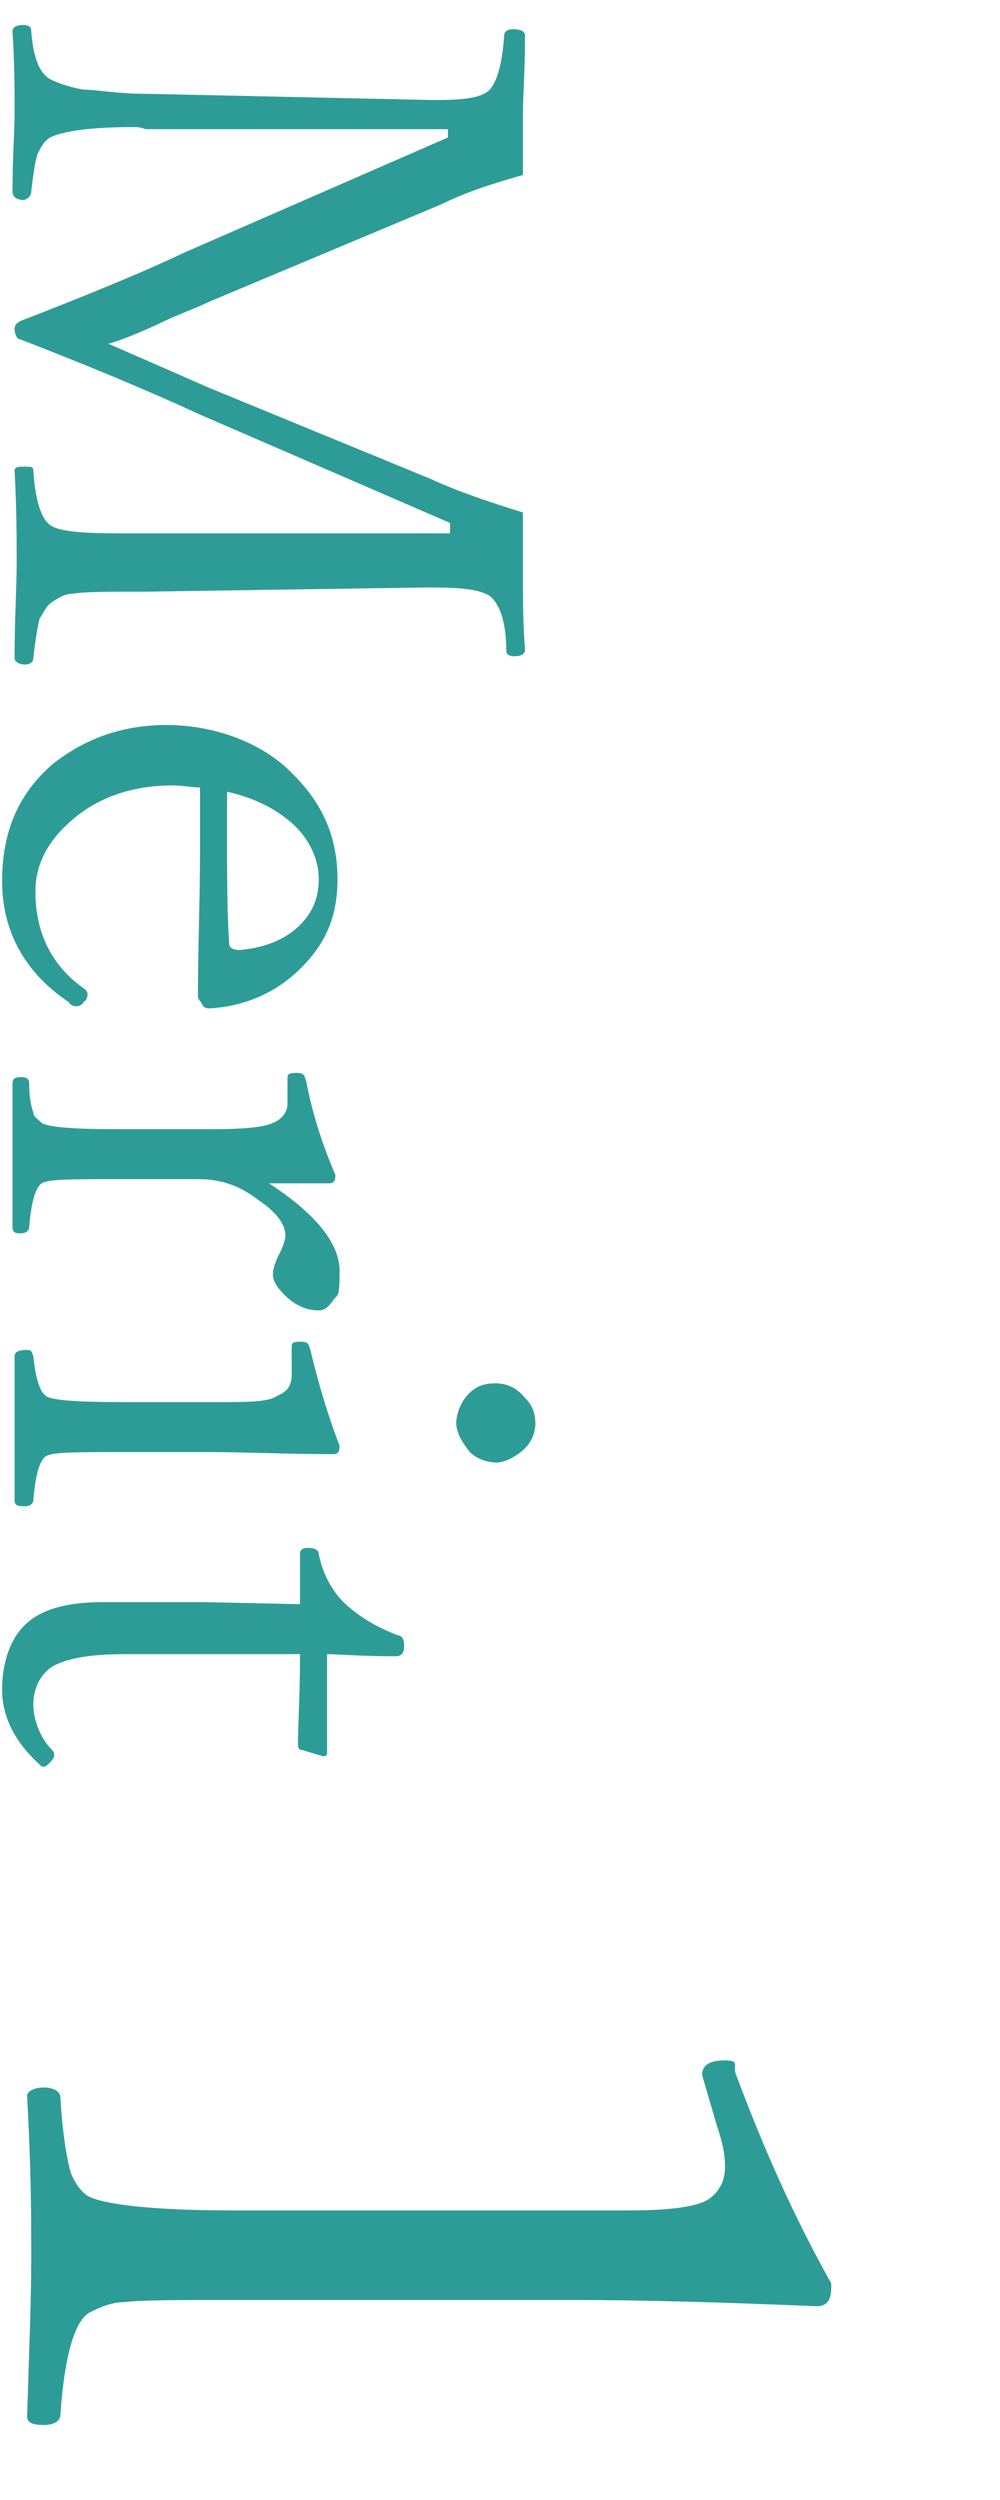
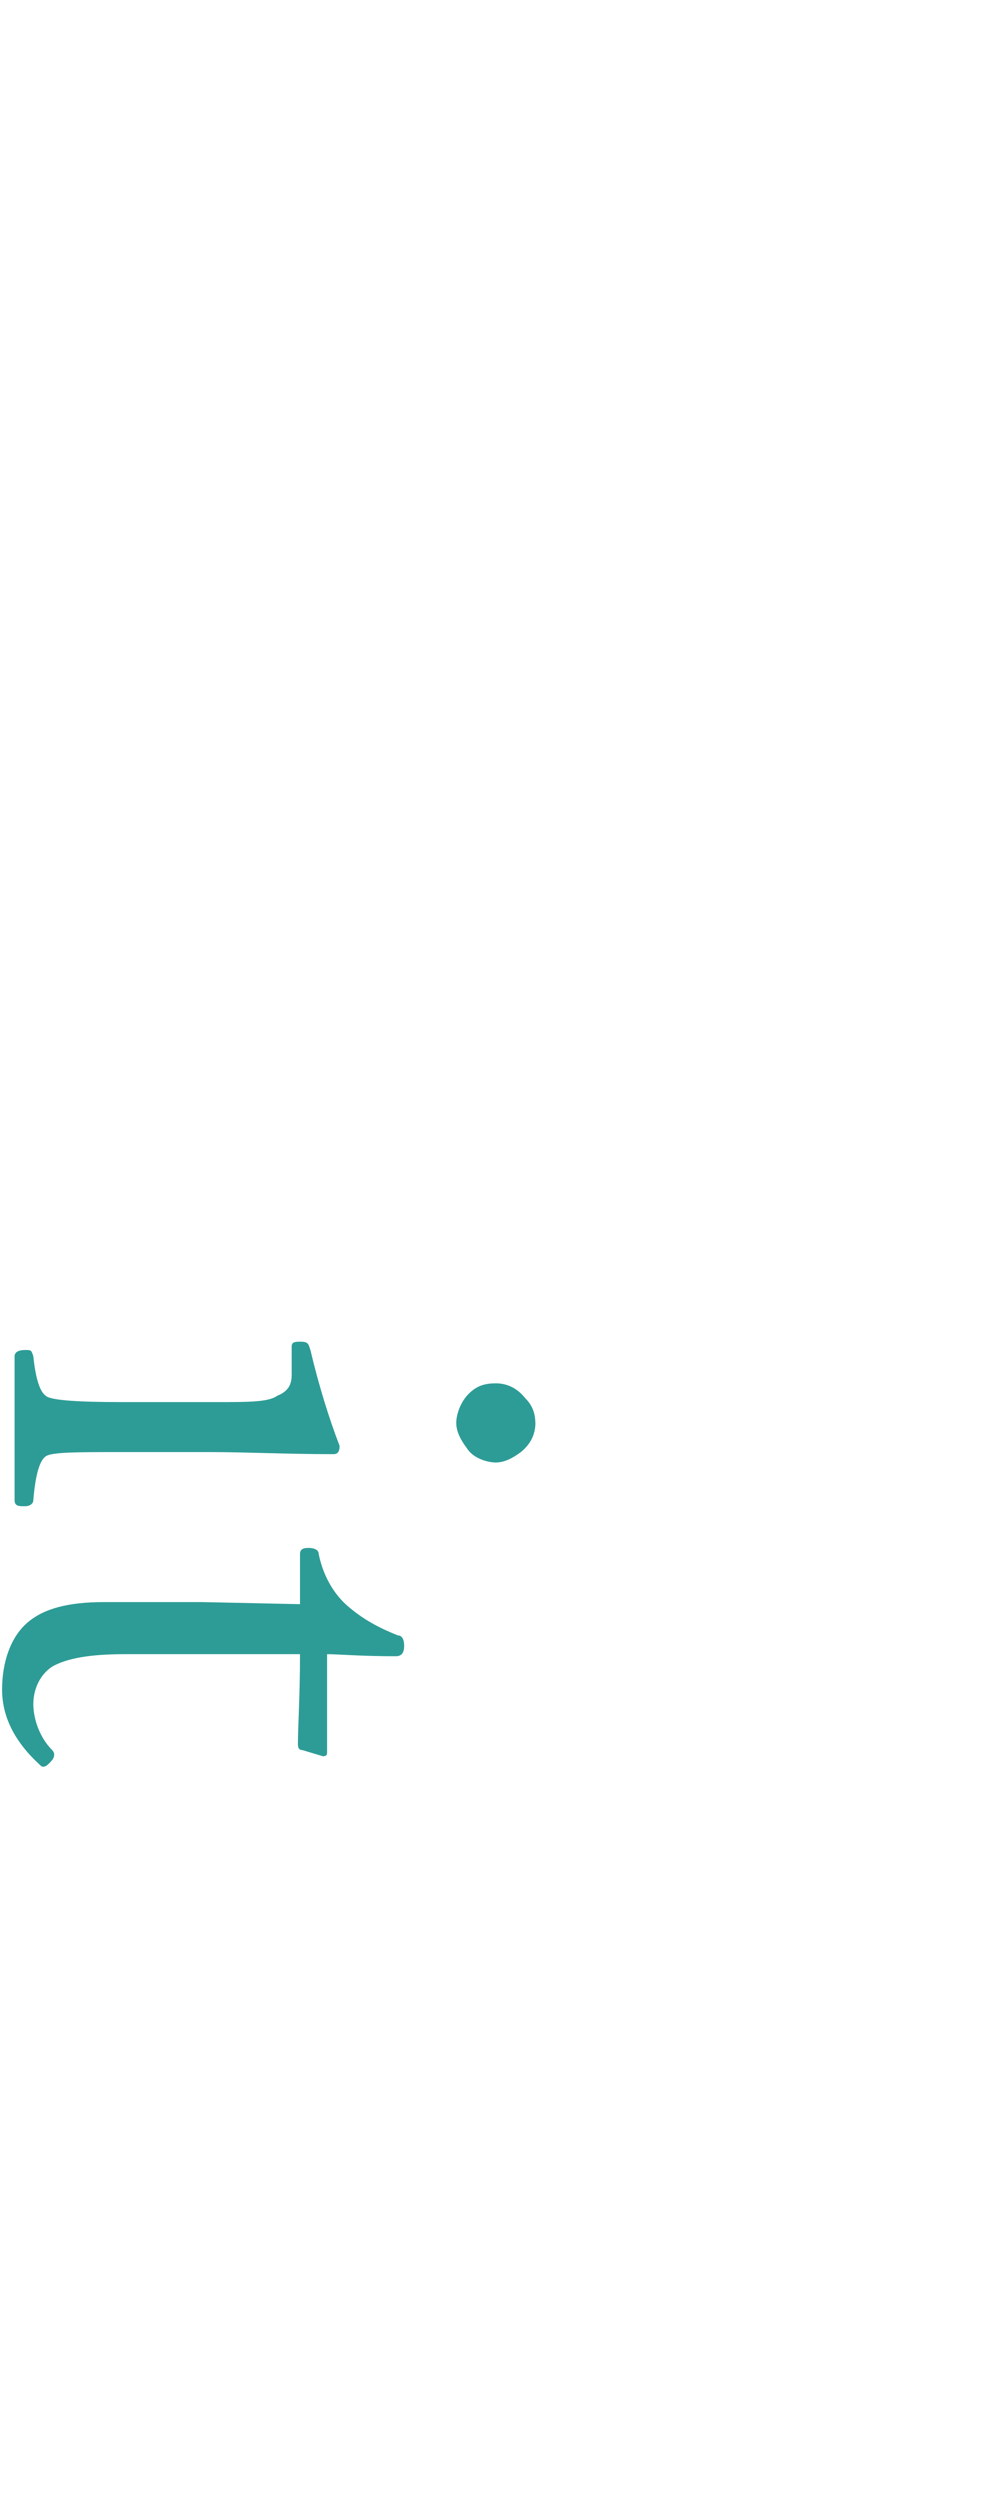
<svg xmlns="http://www.w3.org/2000/svg" version="1.1" viewBox="0 0 48 120">
  <defs>
    <style>
      .cls-1 {
        fill: #2d9c96;
      }
    </style>
  </defs>
  <g>
    <g id="_レイヤー_1" data-name="レイヤー_1">
      <g>
-         <path class="cls-1" d="M25.1,24.7c0,.8,0,1.7,0,2.9s0,2.2.1,3.6c0,.2-.2.3-.5.3s-.4-.1-.4-.3c0-1.5-.4-2.3-.8-2.6-.5-.3-1.3-.4-2.7-.4h-.4l-13.4.2c-1.8,0-3,0-3.5.1-.4,0-.7.2-1,.4-.3.2-.4.5-.6.8-.1.4-.2,1-.3,1.9,0,.2-.2.3-.4.3s-.5-.1-.5-.3c0-1.9.1-3.4.1-4.6s0-2.6-.1-4.4c0-.2.2-.2.5-.2s.4,0,.4.2c.1,1.5.4,2.3.8,2.6.4.3,1.5.4,3.2.4h16v-.5l-12-5.2c-2.6-1.2-5.5-2.4-8.6-3.6-.2,0-.3-.3-.3-.5s.1-.3.3-.4c3.1-1.2,5.8-2.3,7.9-3.3l12.6-5.5v-.4H7c-.3-.1-.4-.1-.6-.1-2.1,0-3.4.2-4,.5-.3.2-.4.4-.6.8-.1.3-.2.9-.3,1.8,0,.2-.2.4-.4.4s-.5-.1-.5-.4c0-1.7.1-2.9.1-3.8s0-2.4-.1-3.9c0-.2.2-.3.5-.3s.4.1.4.3c.1,1.3.4,2,.9,2.3.4.2,1,.4,1.6.5.6,0,1.6.2,2.9.2l13.8.3h.3c1.2,0,2-.1,2.4-.4.4-.3.7-1.2.8-2.7,0-.2.2-.3.4-.3.4,0,.6.1.6.3,0,1.8-.1,3-.1,3.7,0,1.1,0,2.1,0,3-1.4.4-2.7.8-3.9,1.4l-11.2,4.7c-.6.3-1.5.6-2.5,1.1-1.1.5-1.9.8-2.3.9,2.3,1,3.9,1.7,4.8,2.1l10.7,4.4c1.3.6,2.8,1.1,4.4,1.6Z" />
-         <path class="cls-1" d="M9.7,37.8c-.5,0-1-.1-1.4-.1-2,0-3.7.6-5,1.8-1.1,1-1.6,2.1-1.6,3.3,0,2,.8,3.6,2.4,4.7,0,0,.1.1.1.2s0,.3-.2.4c0,.1-.2.2-.3.2s-.3,0-.4-.2c-2.1-1.4-3.2-3.4-3.2-5.8s.8-4.2,2.4-5.6c1.5-1.2,3.3-1.9,5.5-1.9s4.6.8,6.1,2.4c1.4,1.4,2.1,3,2.1,5s-.7,3.3-2,4.5c-1.1,1-2.5,1.6-4.1,1.7-.2,0-.3,0-.4-.2s-.2-.2-.2-.4c0-2.3.1-4.6.1-6.8s0-2.7,0-3.4ZM10.9,38c0,.7,0,1.6,0,2.8s0,3,.1,4.5c0,.2.2.3.5.3,1.2-.1,2.2-.5,2.9-1.2.6-.6.9-1.3.9-2.2s-.4-1.9-1.3-2.7c-.8-.7-1.8-1.2-3.1-1.5Z" />
-         <path class="cls-1" d="M12.6,56.6c2.4,1.5,3.7,3,3.7,4.4s-.1,1.1-.3,1.4c-.2.3-.4.5-.7.5-.5,0-1.1-.2-1.6-.7-.4-.4-.6-.7-.6-1s.1-.6.3-1c.2-.4.3-.7.3-.9,0-.5-.4-1.1-1.3-1.7-.9-.7-1.8-1-2.9-1h-4c-2.1,0-3.2,0-3.5.2-.3.2-.5.9-.6,2.1,0,.2-.2.3-.4.3s-.4,0-.4-.3c0-1.4,0-2.5,0-3.4s0-2.1,0-3.5c0-.2.1-.3.4-.3s.4.1.4.3c0,.7.1,1.1.2,1.4,0,.2.2.3.4.5.3.2,1.5.3,3.5.3h4.8c1.4,0,2.4-.1,2.8-.3.5-.2.7-.6.7-.9v-1.2c0-.2,0-.3.4-.3s.4.1.5.4c.3,1.6.8,3.1,1.4,4.5,0,.3-.1.4-.3.4-1.3,0-2.4,0-3.2,0Z" />
        <path class="cls-1" d="M10.5,67.3c1.4,0,2.4,0,2.8-.3.5-.2.7-.5.7-1v-1.3c0-.2,0-.3.4-.3s.4.1.5.4c.4,1.7.9,3.3,1.4,4.6,0,.3-.1.4-.3.4-2.2,0-4.2-.1-5.9-.1h-4.3c-2.1,0-3.3,0-3.6.2-.3.2-.5.9-.6,2.1,0,.2-.2.3-.4.3-.3,0-.5,0-.5-.3,0-1.4,0-2.5,0-3.4s0-2.2,0-3.5c0-.2.2-.3.5-.3s.3,0,.4.3c.1,1,.3,1.7.6,1.9.2.2,1.4.3,3.6.3h4.8ZM25.7,68.3c0,.5-.2,1-.7,1.4-.4.3-.8.5-1.2.5s-1.1-.2-1.4-.7c-.3-.4-.5-.8-.5-1.2s.2-1,.6-1.4c.4-.4.8-.5,1.3-.5s1,.2,1.4.7c.4.4.5.8.5,1.3Z" />
        <path class="cls-1" d="M14.4,76.7v-2.1c0-.2.1-.3.4-.3s.5.1.5.3c.2,1,.7,1.9,1.4,2.5.7.6,1.4,1,2.4,1.4.2,0,.3.2.3.5s-.1.5-.4.5c-1.7,0-2.8-.1-3.3-.1,0,1.3,0,2.9,0,4.7,0,.1,0,.2-.2.2l-1-.3c-.2,0-.2-.2-.2-.3,0-.8.1-2.3.1-4.3H6c-1.7,0-2.8.2-3.5.6-.6.4-.9,1.1-.9,1.8s.3,1.6.9,2.2c0,0,.1.1.1.2,0,.1,0,.2-.2.4-.1.1-.2.2-.3.2s-.1,0-.2-.1c-1.2-1.1-1.8-2.3-1.8-3.6s.4-2.5,1.2-3.2c.8-.7,2-1,3.7-1h4.7c0,0,4.7.1,4.7.1Z" />
-         <path class="cls-1" d="M39.9,109.8c0,.6-.2.9-.7.9-4.7-.2-8.6-.3-11.6-.3H11.3c-2.7,0-4.5,0-5.3.1-.7,0-1.3.3-1.7.5-.7.4-1.2,2-1.4,4.9,0,.3-.3.5-.8.5s-.8-.1-.8-.4c.1-3.2.2-5.7.2-7.6s0-4.2-.2-7.8c0-.2.3-.4.8-.4s.8.2.8.5c.1,1.7.3,2.9.5,3.6.2.5.5.9.8,1.1.7.4,3,.7,7,.7h19c2.1,0,3.4-.2,3.9-.6.5-.4.7-.9.7-1.5s-.1-1.1-.4-2l-.7-2.4c0-.5.4-.7,1.1-.7s.4.2.5.6c1.3,3.5,2.8,6.9,4.6,10.1Z" />
      </g>
    </g>
  </g>
</svg>